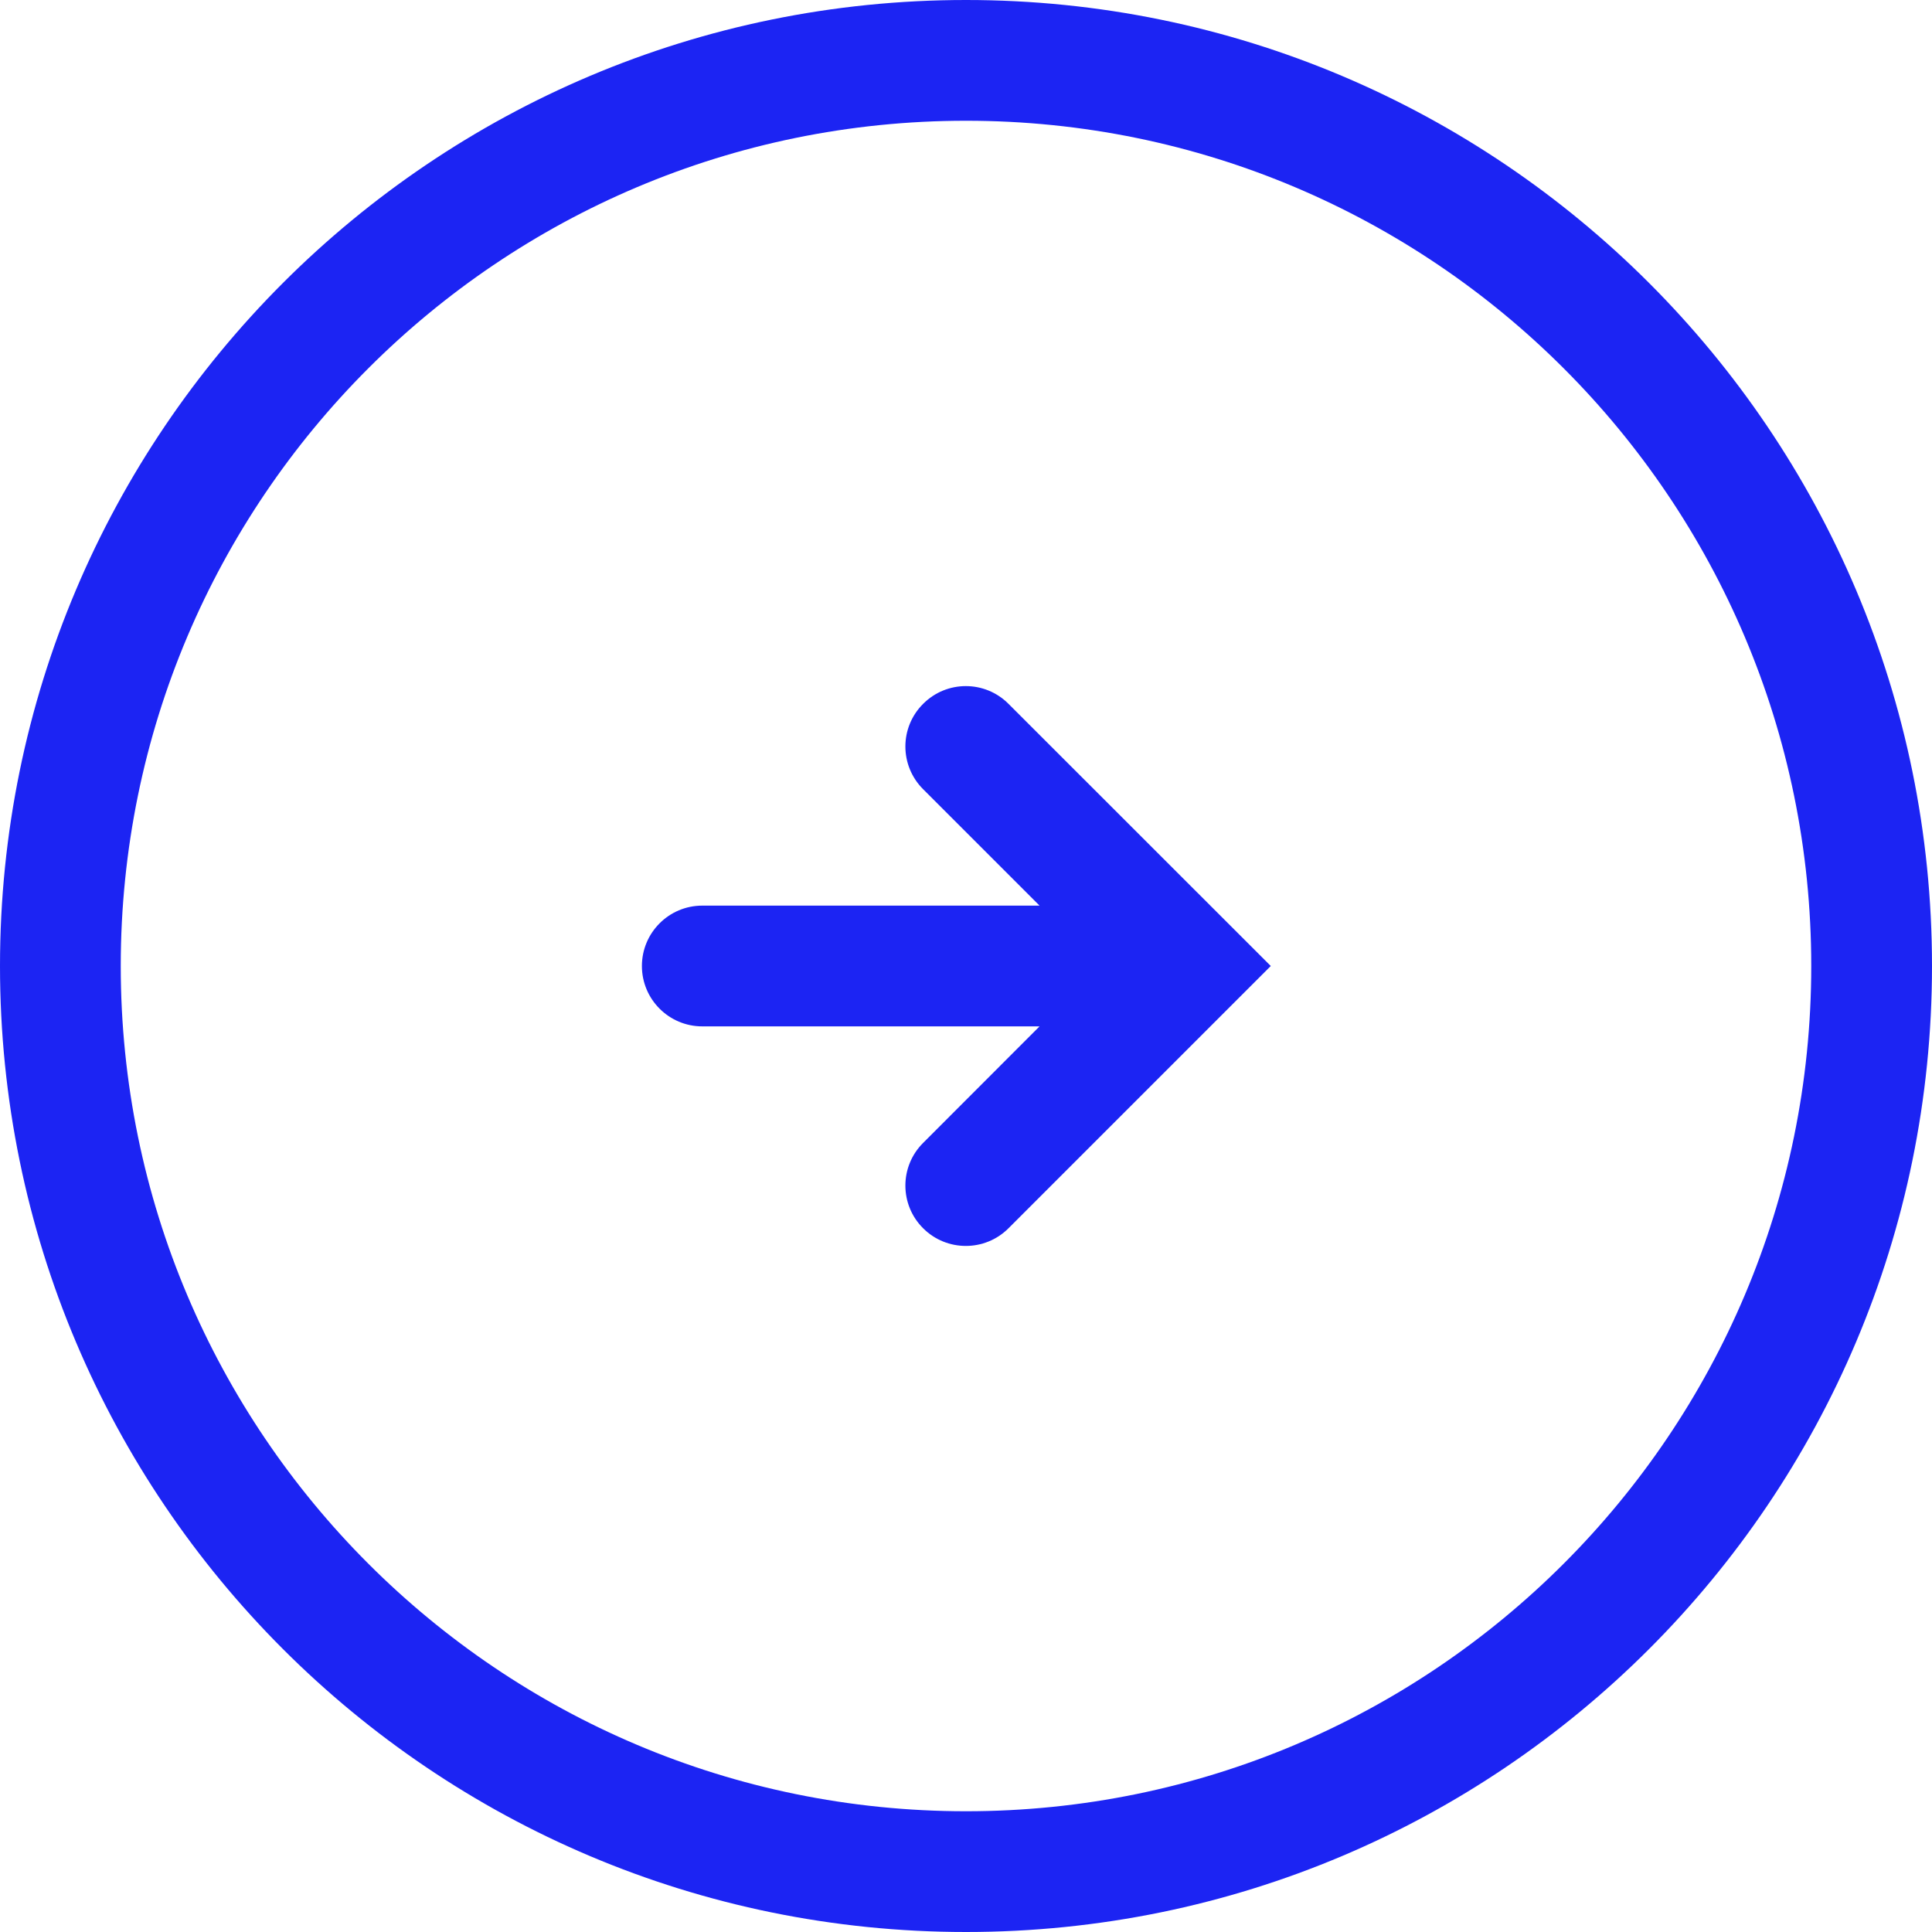
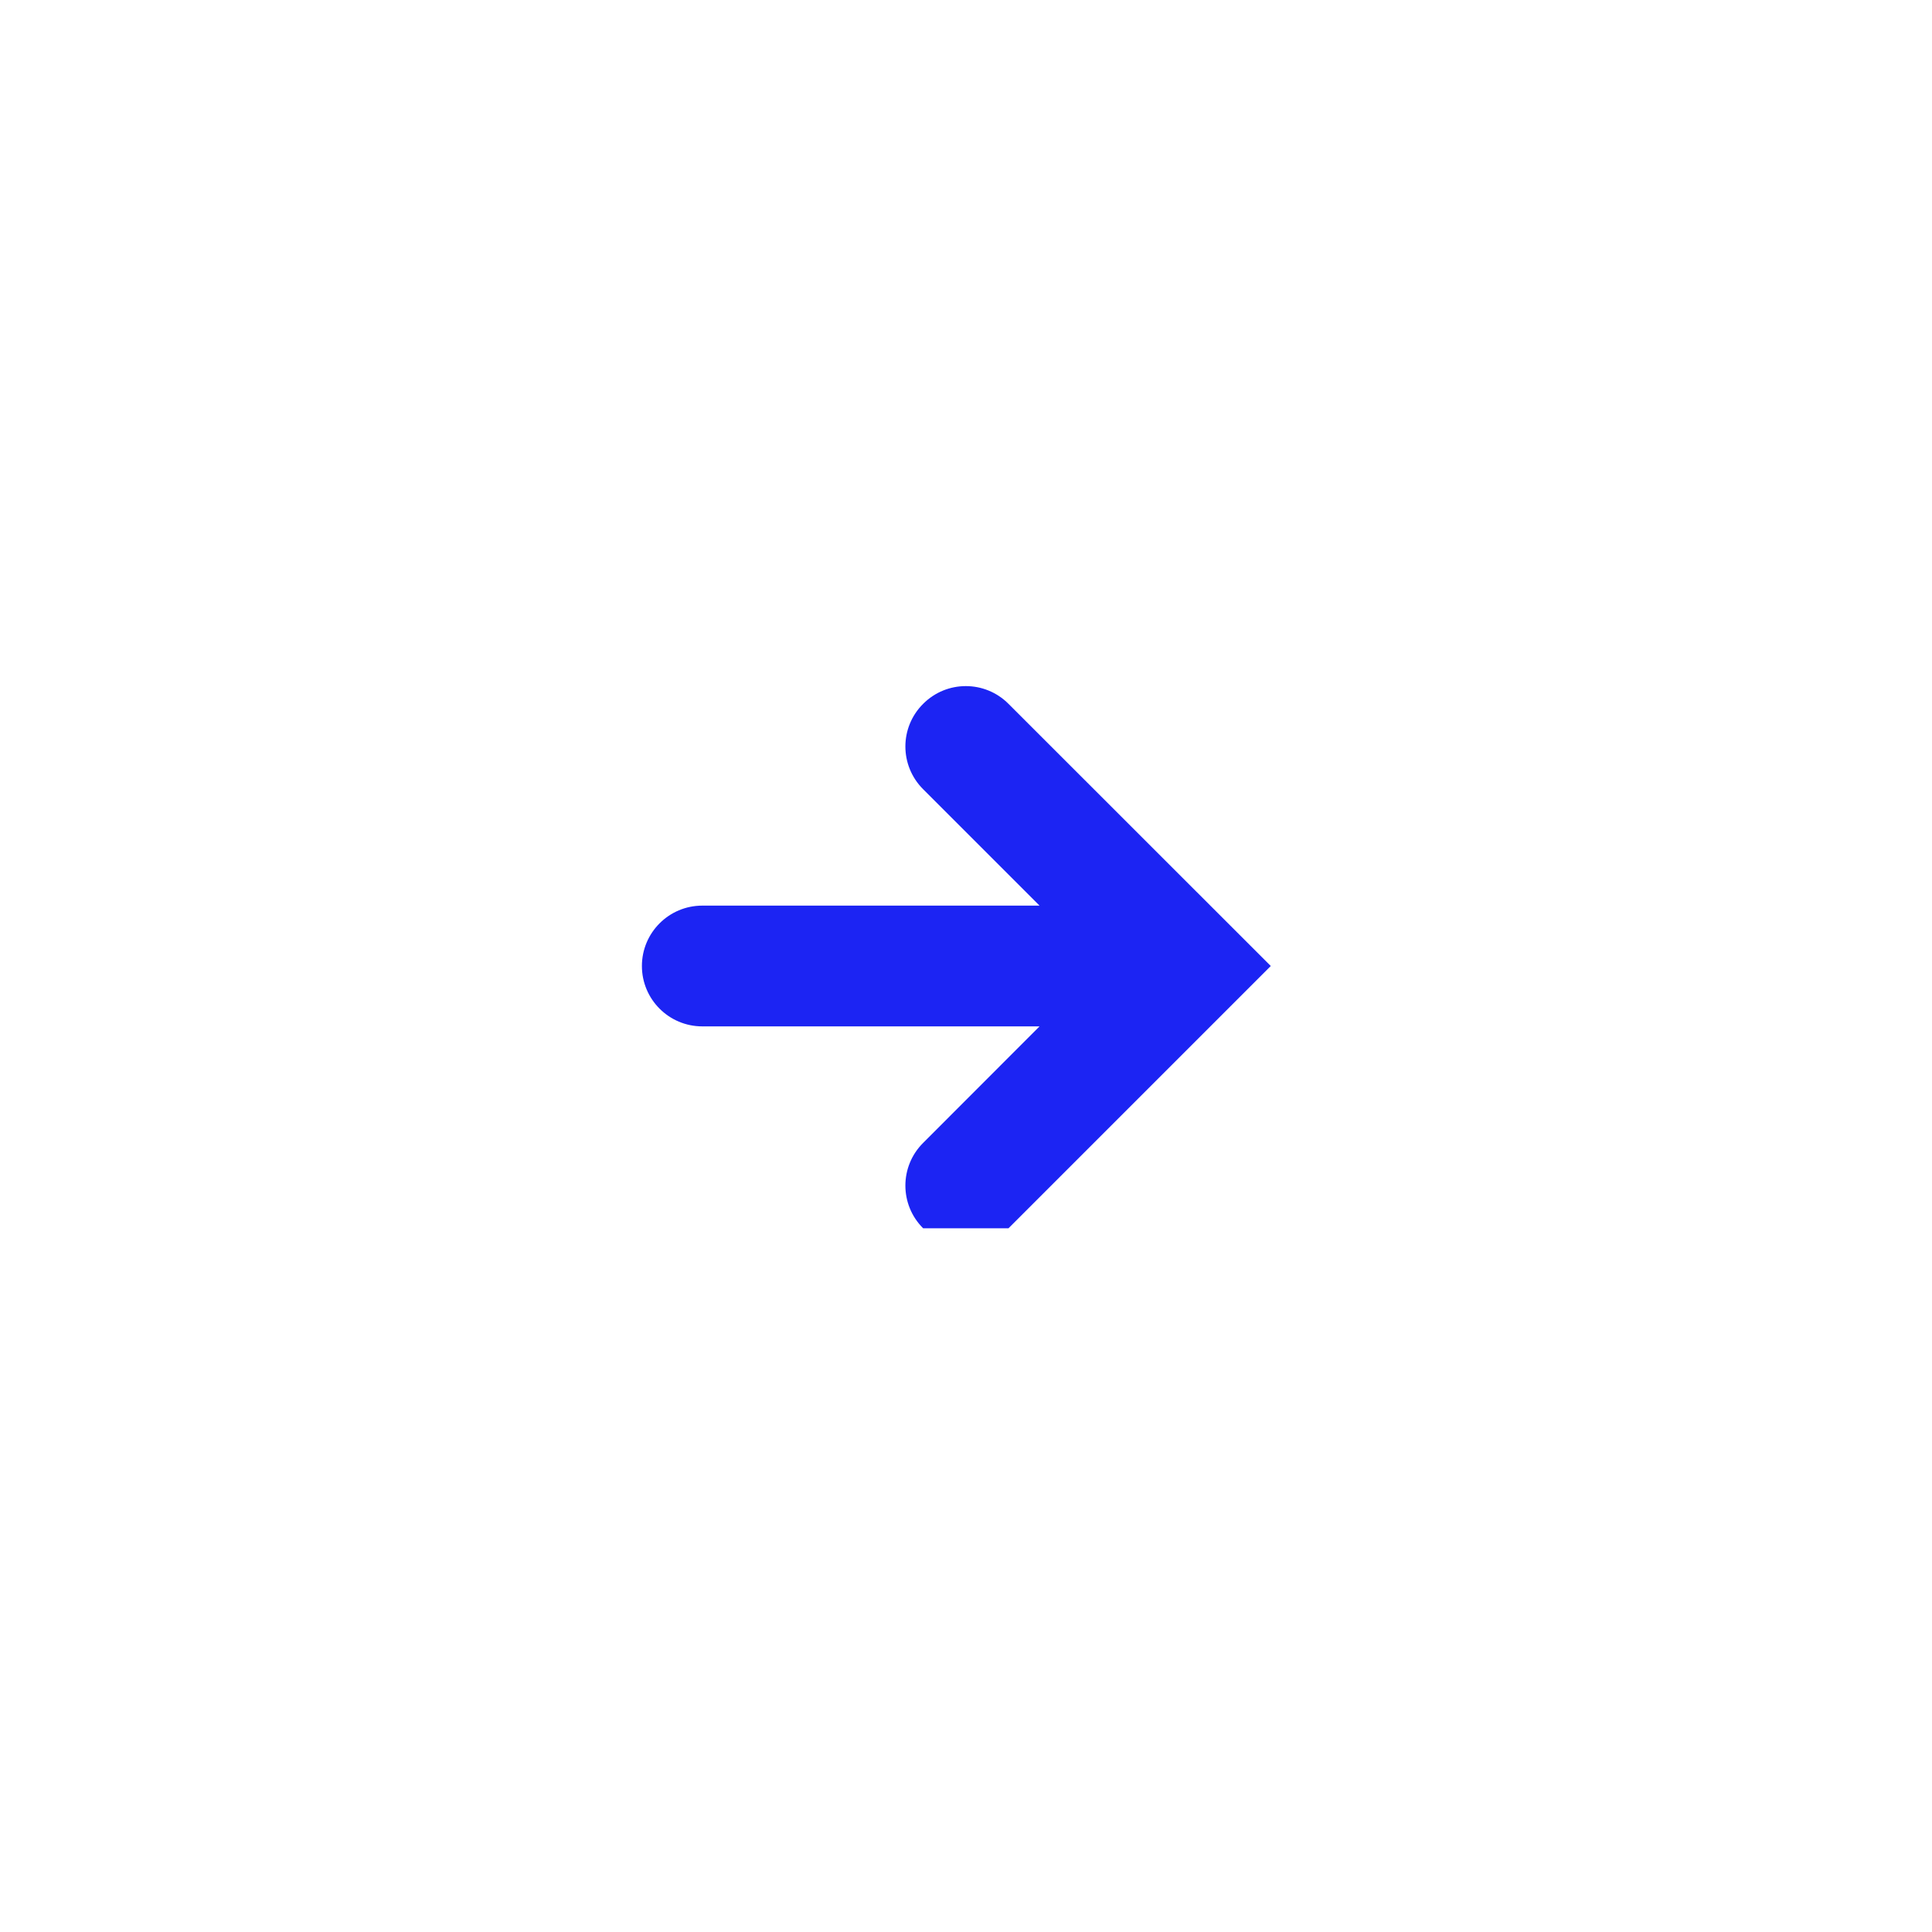
<svg xmlns="http://www.w3.org/2000/svg" width="16" height="16" viewBox="0 0 16 16" fill="none">
-   <path fill-rule="evenodd" clip-rule="evenodd" d="M1 8C1 11.866 4.134 15 8 15C11.866 15 15 11.866 15 8C15 4.134 11.866 1 8 1C4.134 1 1 4.134 1 8ZM8 0C3.582 0 0 3.582 0 8C0 12.418 3.582 16 8 16C12.418 16 16 12.418 16 8C16 3.582 12.418 0 8 0Z" fill="#1C24F3" />
-   <path fill-rule="evenodd" clip-rule="evenodd" d="M7.645 10.172C7.449 9.977 7.449 9.66 7.645 9.465L8.609 8.5H5.816C5.54 8.5 5.316 8.276 5.316 8C5.316 7.724 5.54 7.5 5.816 7.5H8.609L7.645 6.536C7.449 6.34 7.449 6.024 7.645 5.829C7.84 5.633 8.157 5.633 8.352 5.829L10.524 8L8.352 10.172C8.157 10.367 7.84 10.367 7.645 10.172Z" fill="#1C24F3" />
+   <path fill-rule="evenodd" clip-rule="evenodd" d="M7.645 10.172C7.449 9.977 7.449 9.66 7.645 9.465L8.609 8.5H5.816C5.54 8.5 5.316 8.276 5.316 8C5.316 7.724 5.54 7.5 5.816 7.5H8.609L7.645 6.536C7.449 6.34 7.449 6.024 7.645 5.829C7.84 5.633 8.157 5.633 8.352 5.829L10.524 8L8.352 10.172Z" fill="#1C24F3" />
</svg>